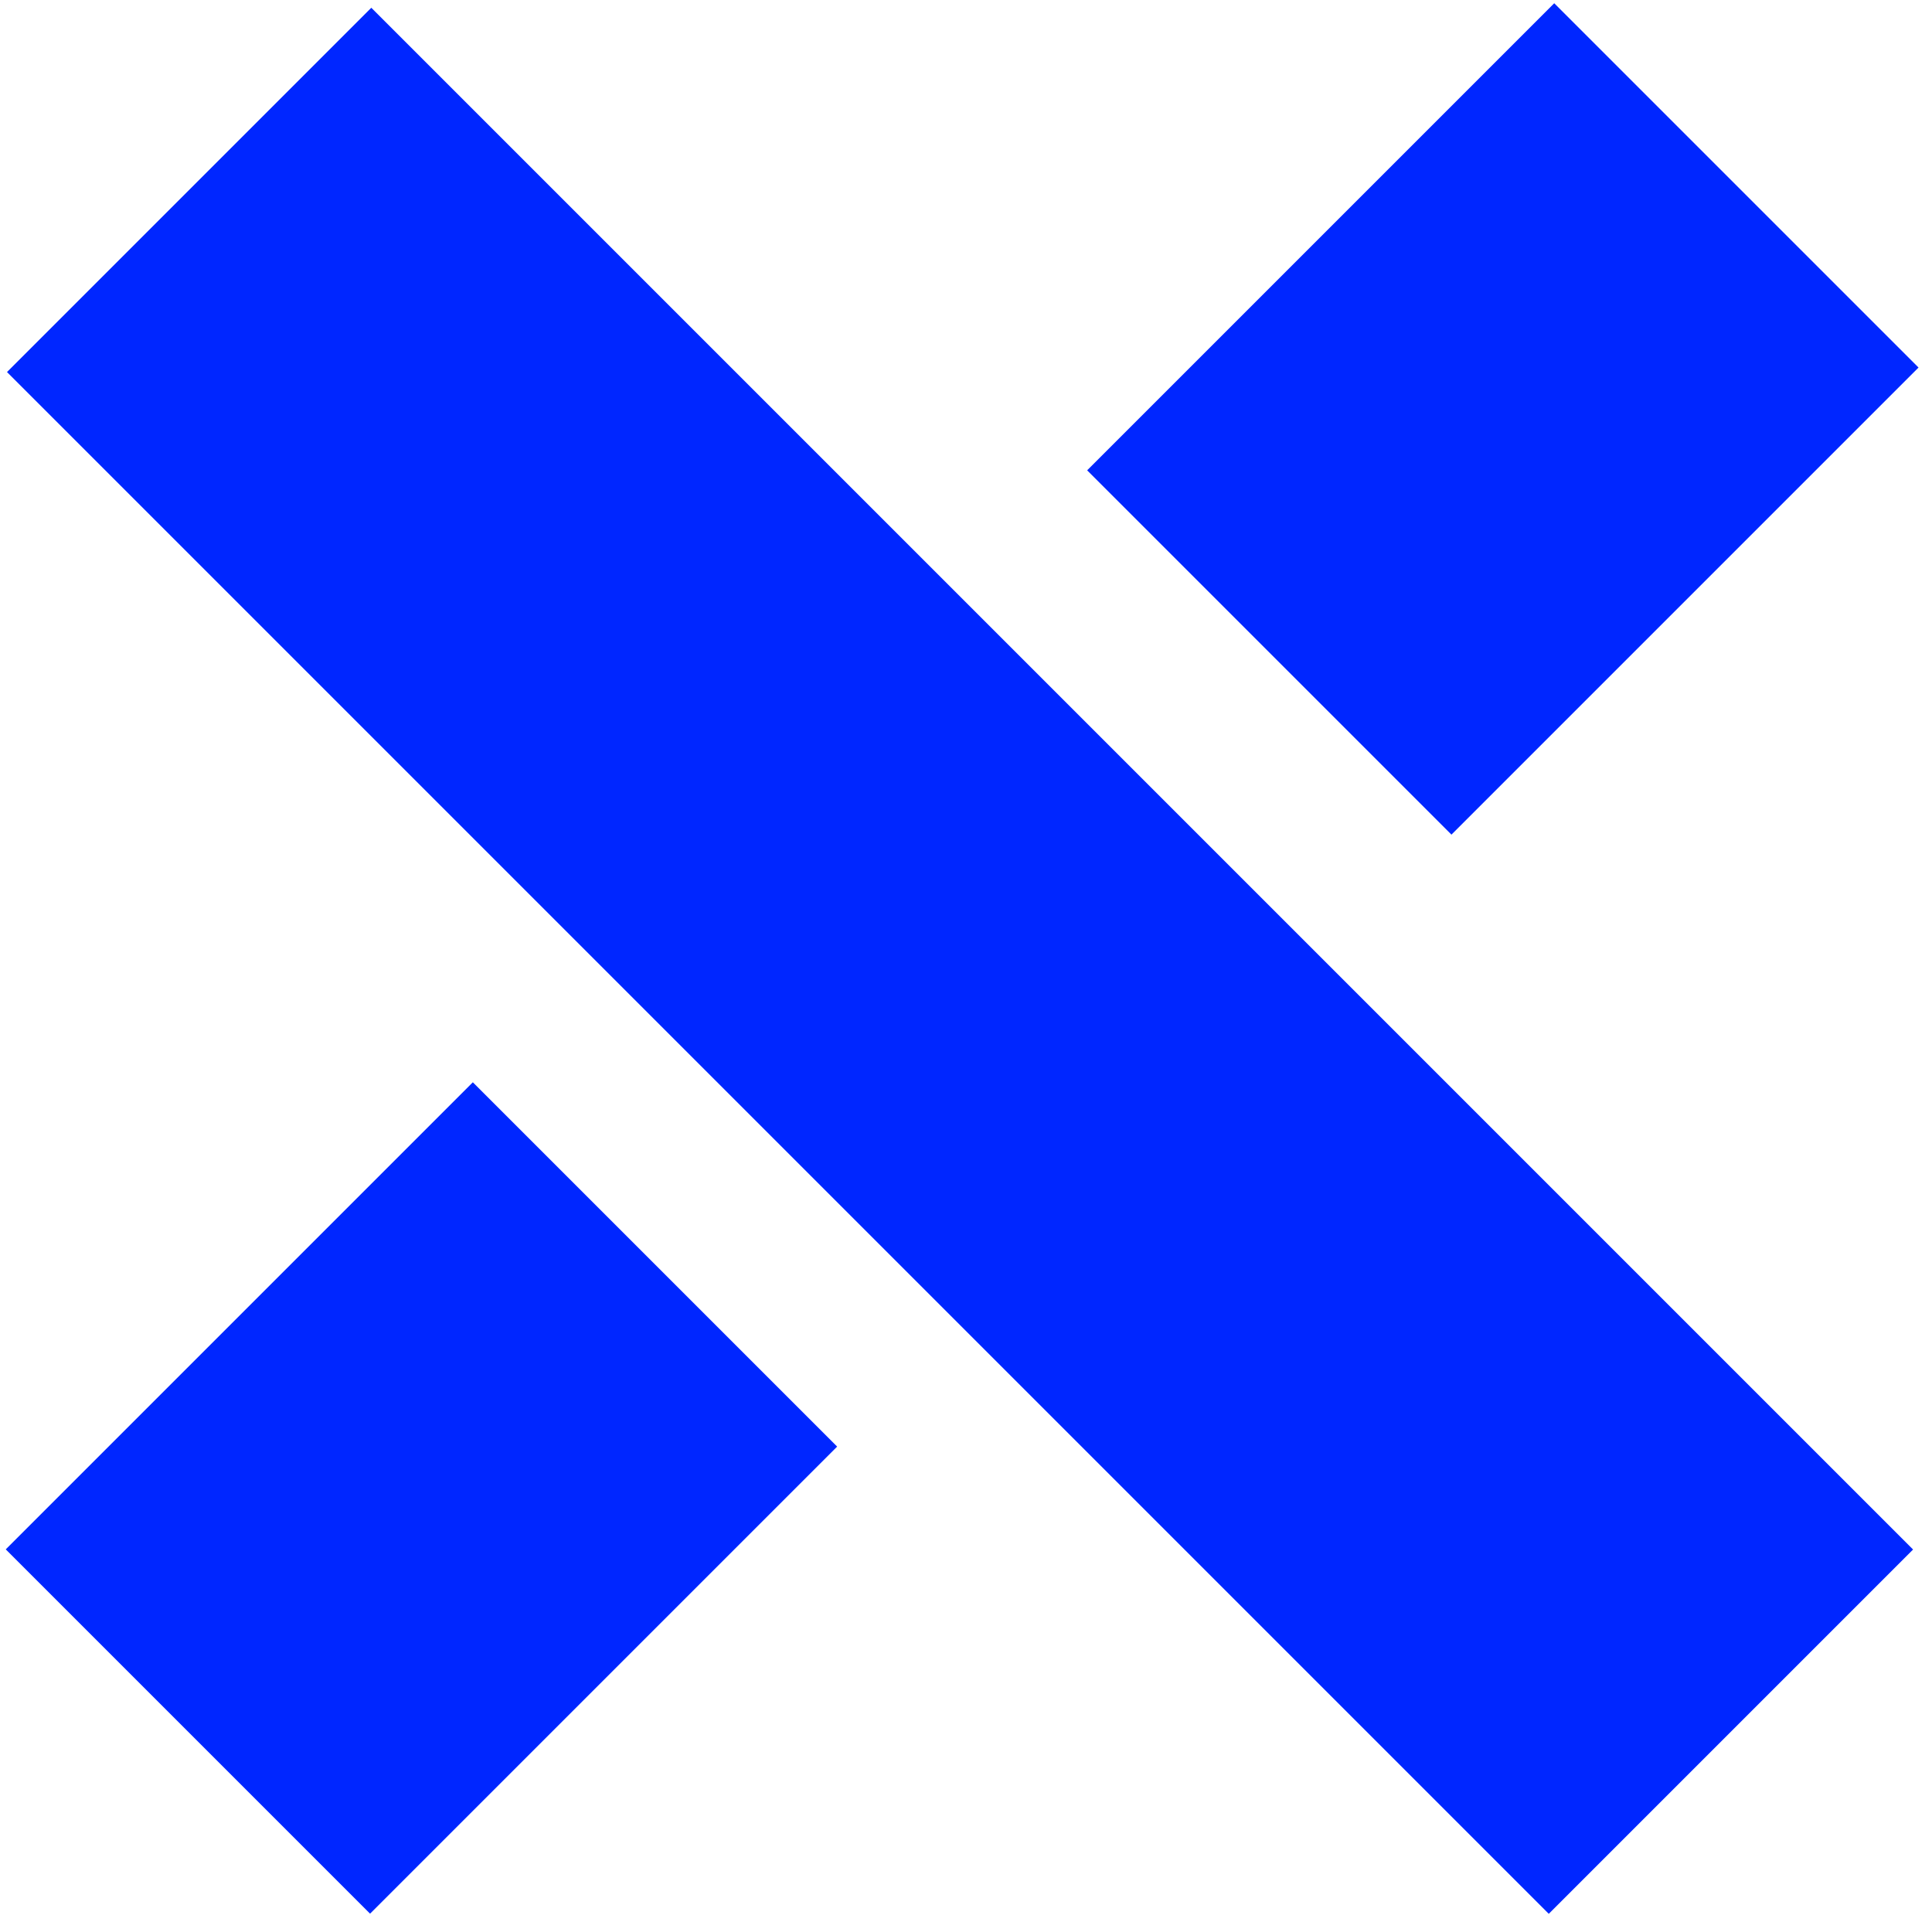
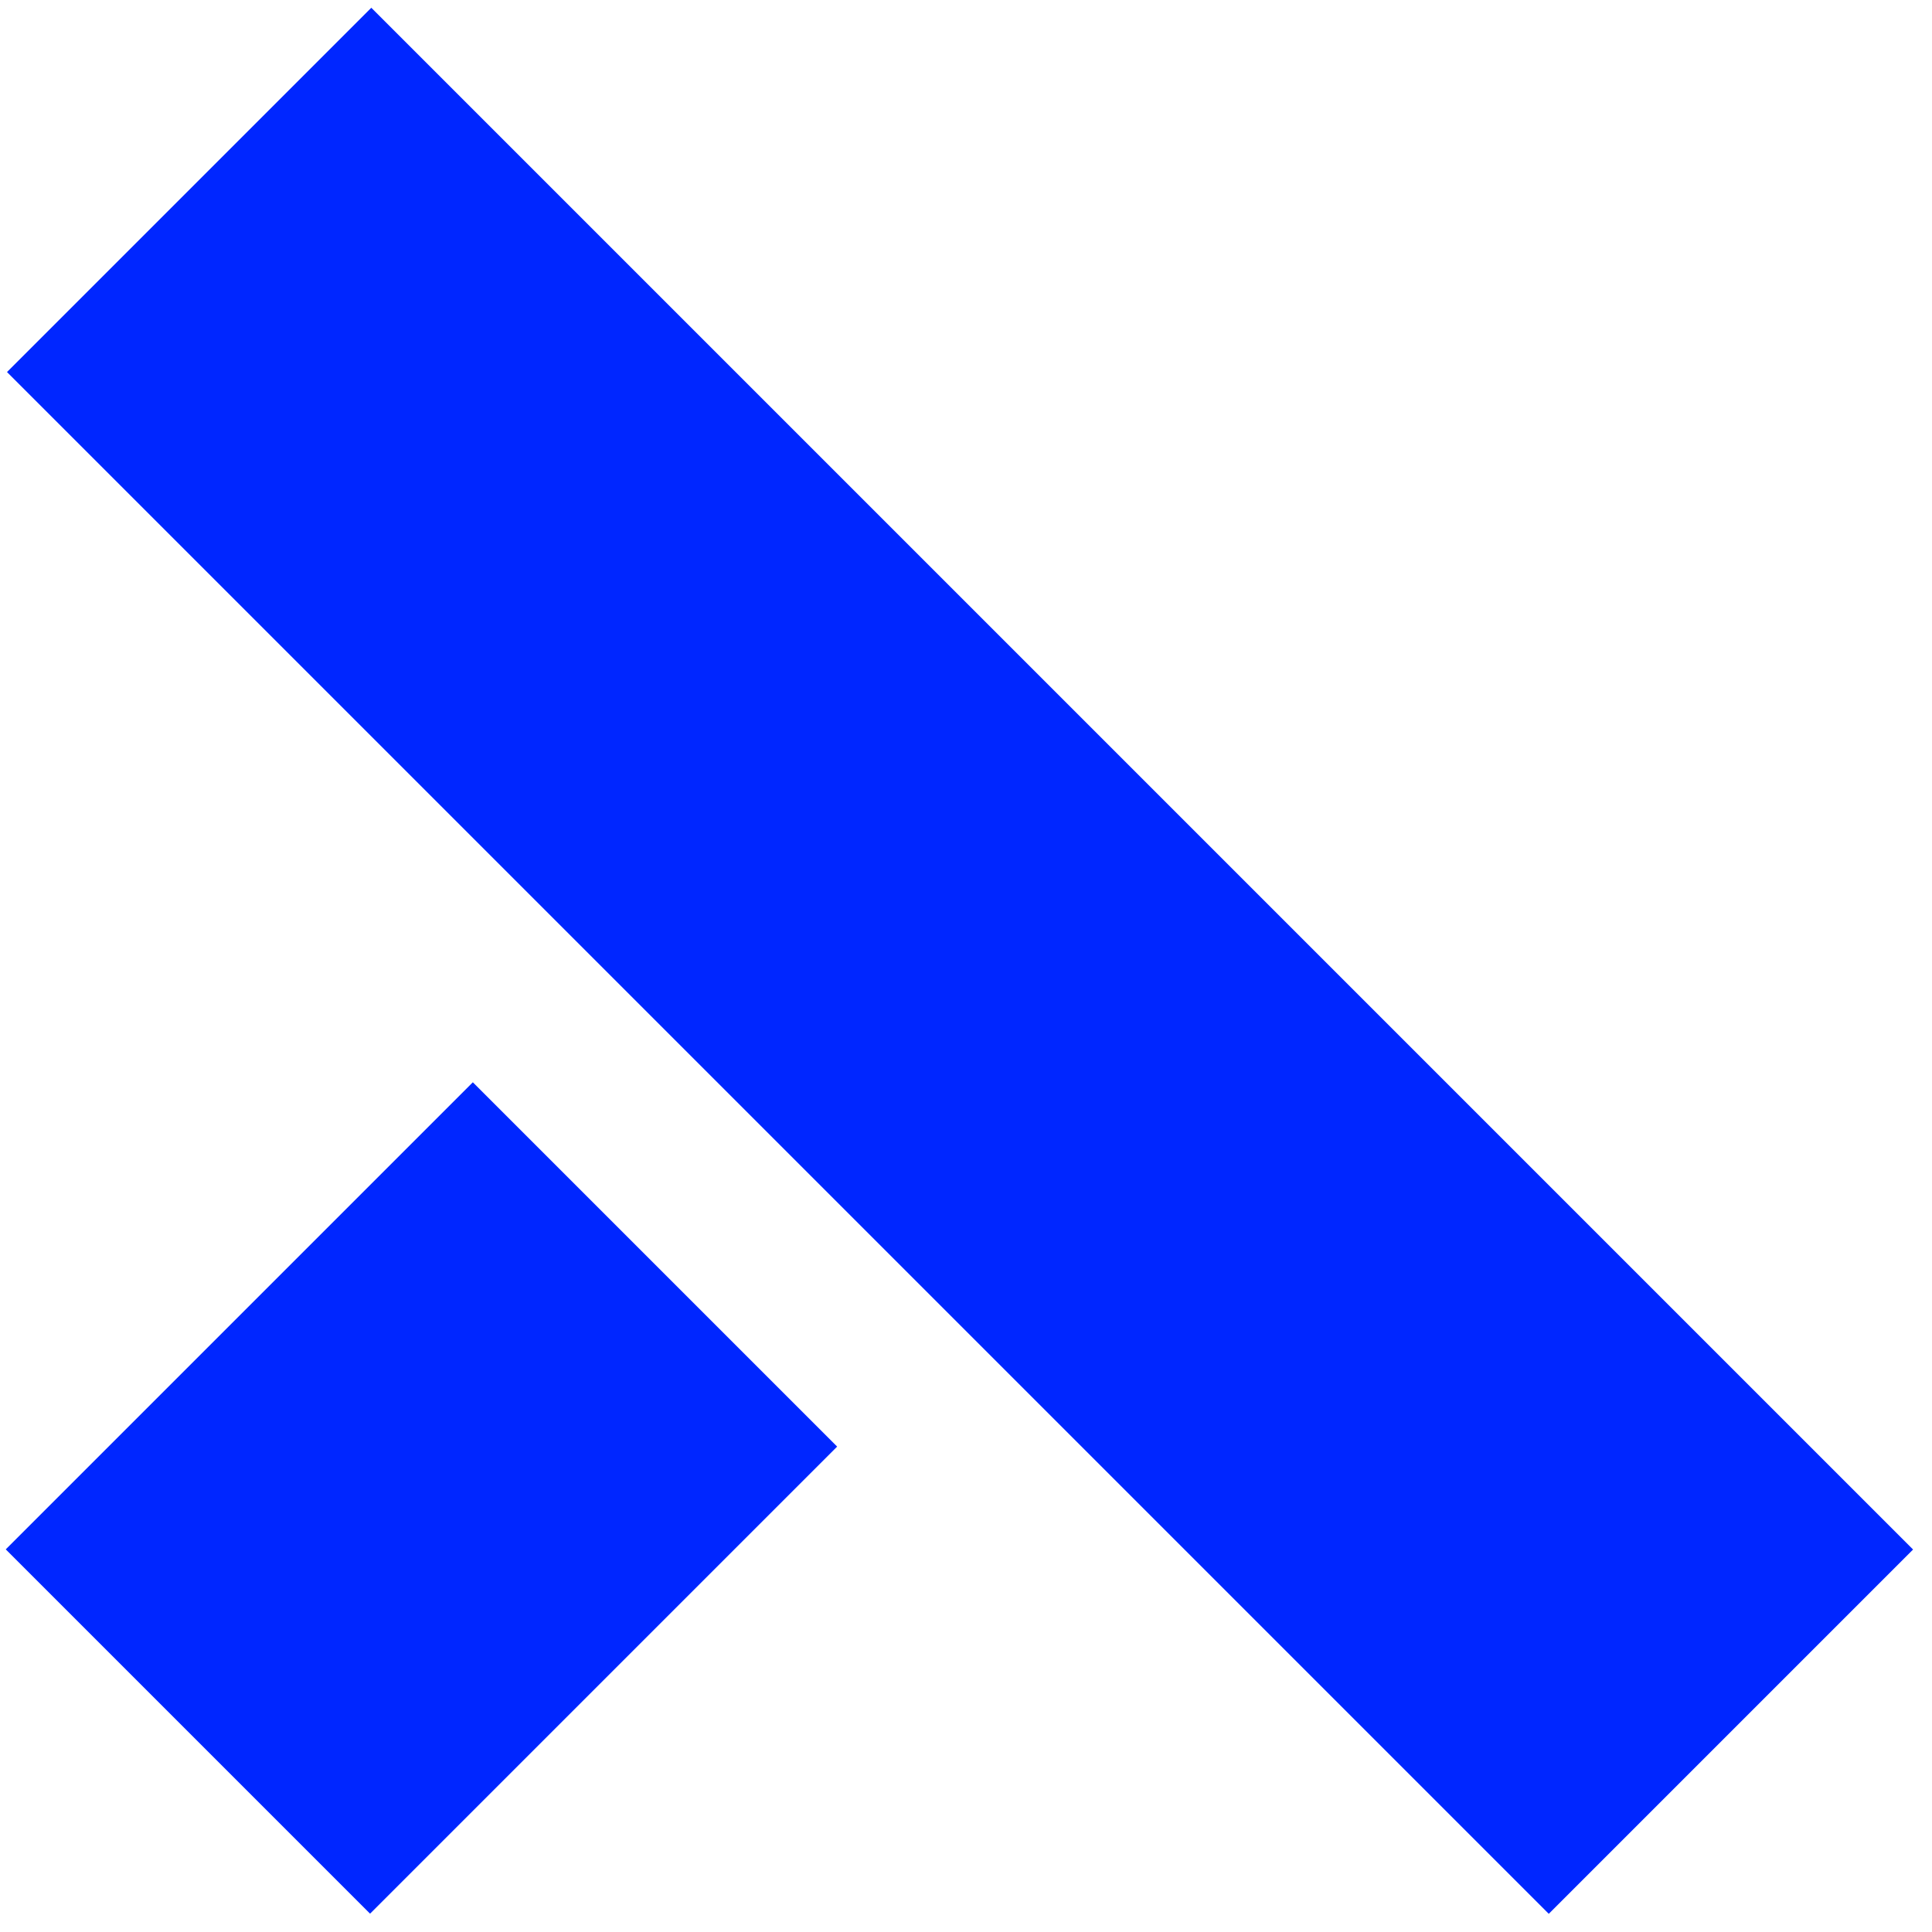
<svg xmlns="http://www.w3.org/2000/svg" width="105px" height="105px" viewBox="0 0 105 105" version="1.1">
  <title>close</title>
  <g id="Page-1" stroke="none" stroke-width="1" fill="none" fill-rule="evenodd">
    <g id="close" transform="translate(0.313, 0.176)" fill="#0026FF" fill-rule="nonzero">
      <rect id="Rectangle" transform="translate(51.863, 52.041) rotate(-45) translate(-51.863, -52.041)" x="37.863" y="-7.209" width="28" height="118.5" />
      <rect id="Rectangle" transform="translate(22.592, 81.236) rotate(-45) translate(-22.592, -81.236)" x="4.642" y="67.236" width="35.9" height="28" />
-       <rect id="Rectangle" transform="translate(81.363, 22.592) rotate(-45) translate(-81.363, -22.592)" x="63.413" y="8.592" width="35.9" height="28" />
    </g>
  </g>
</svg>